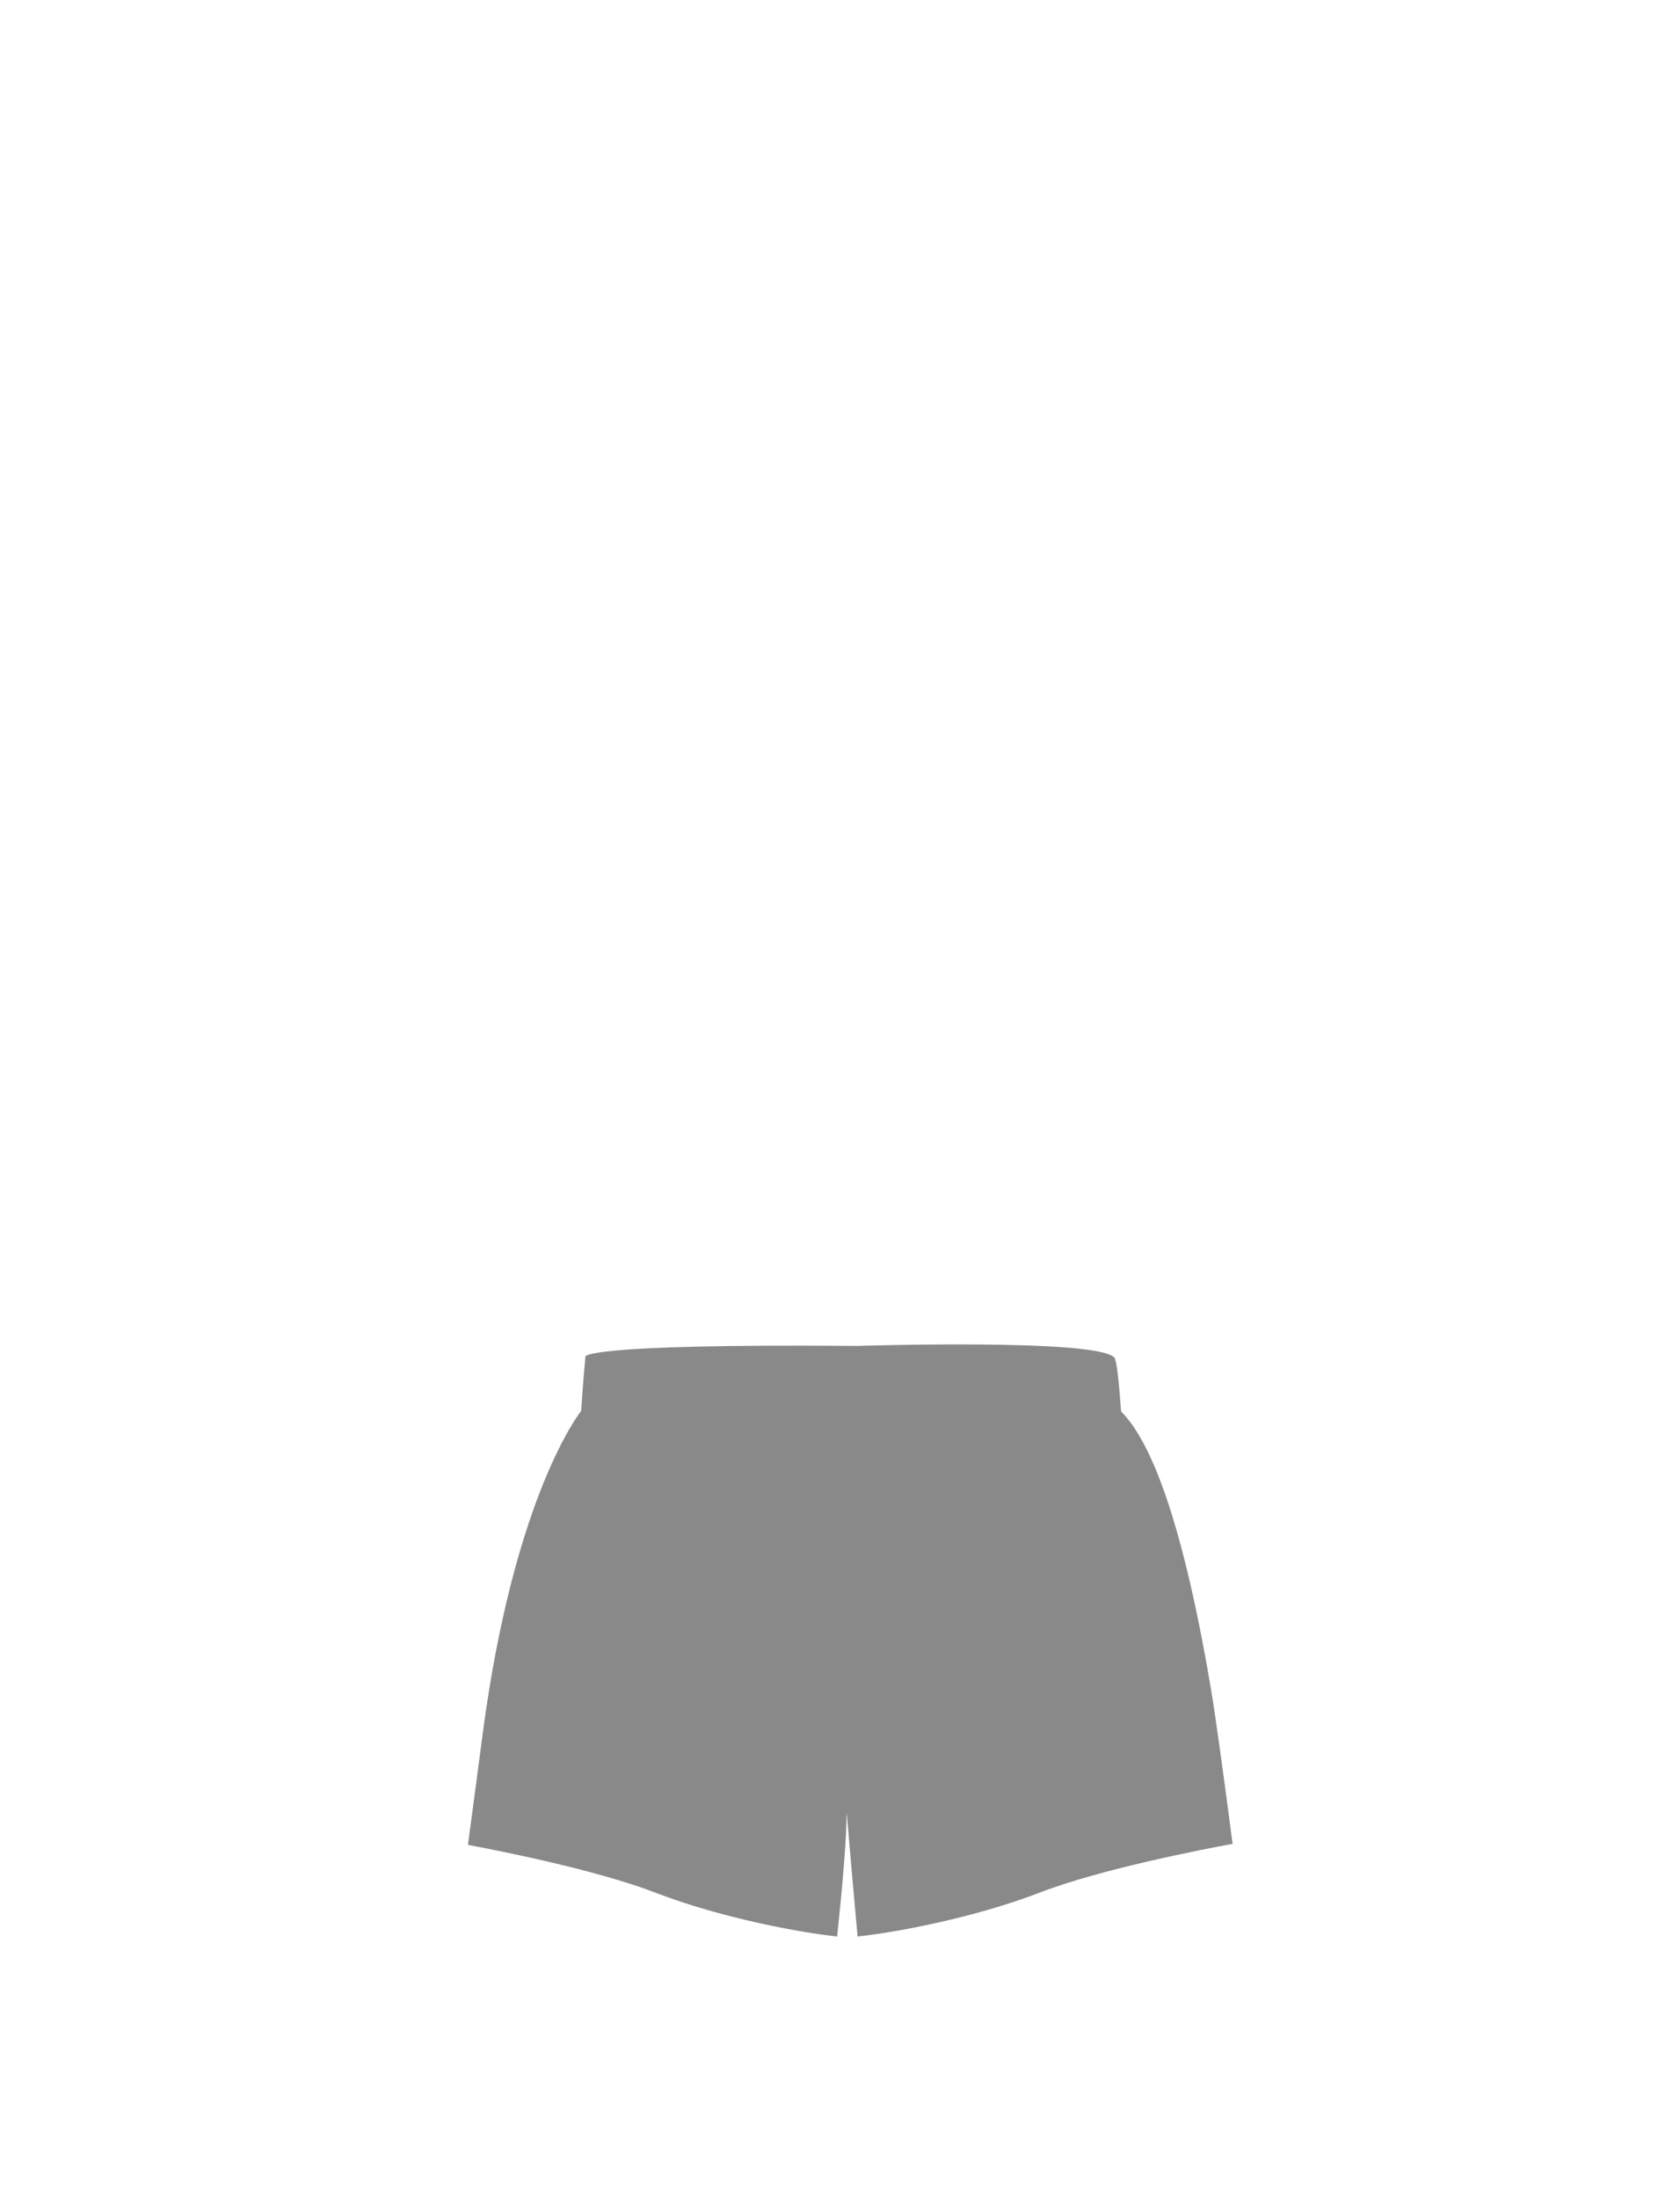
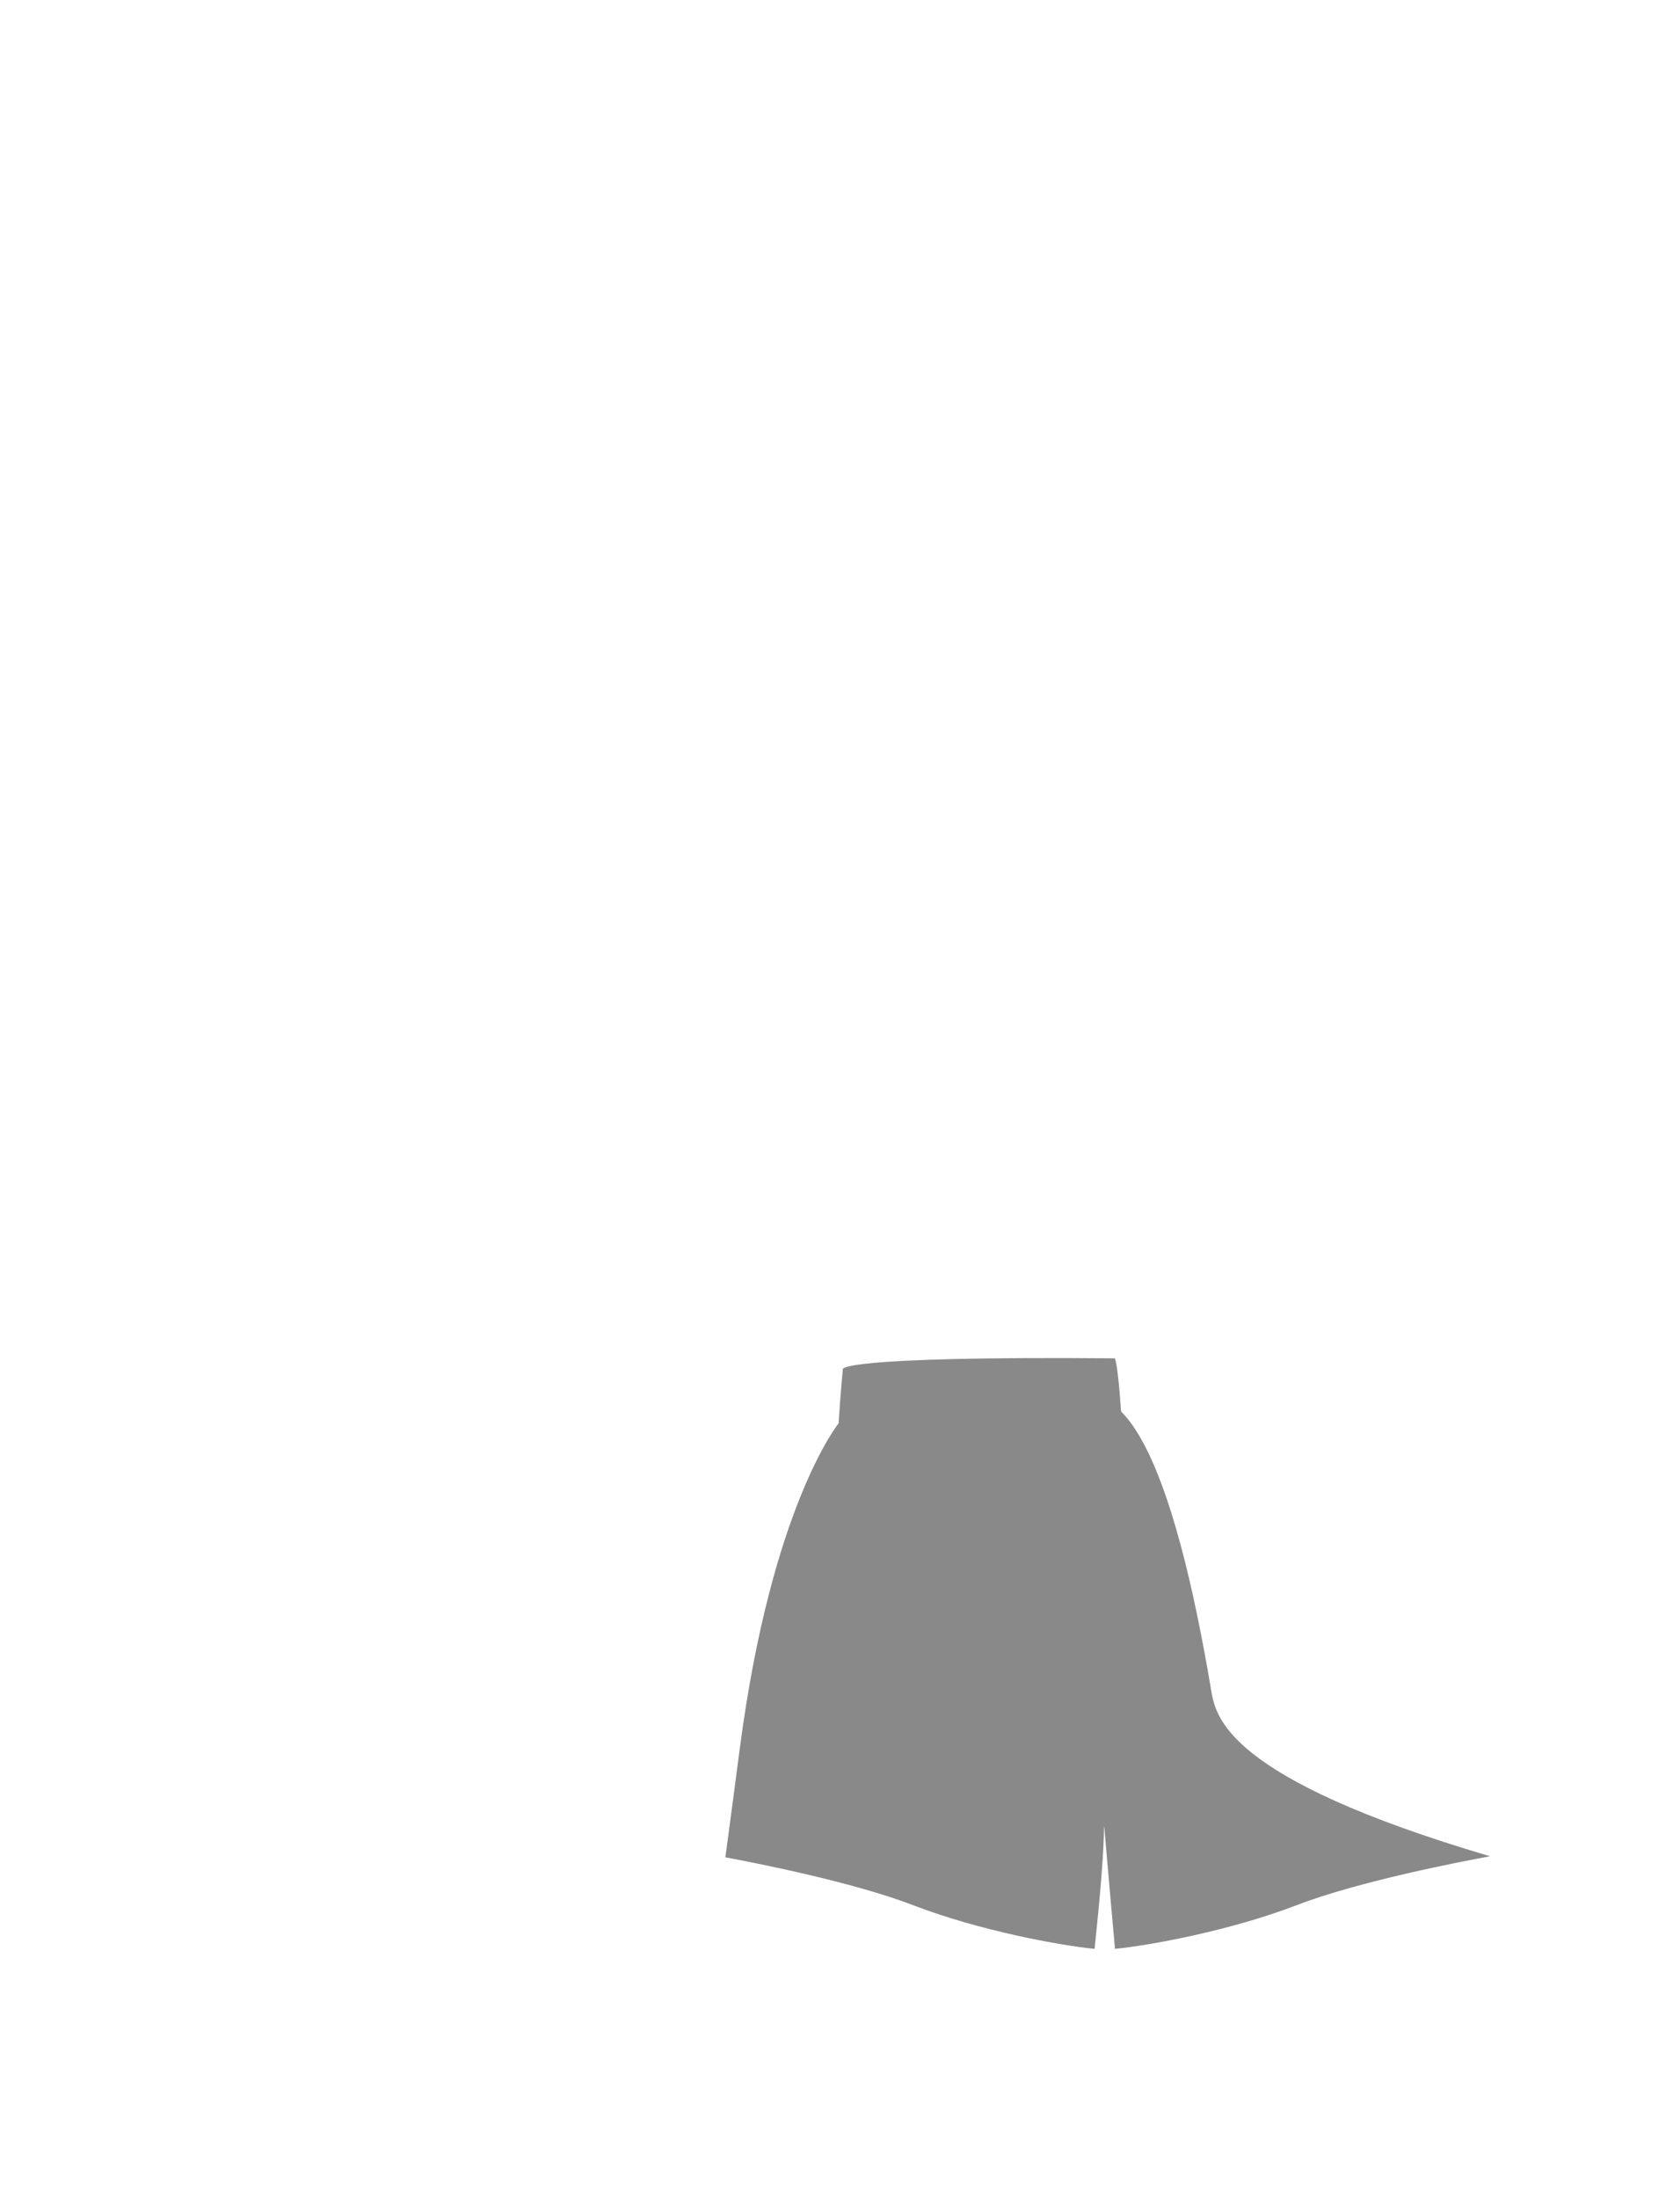
<svg xmlns="http://www.w3.org/2000/svg" version="1.1" id="圖層_1" x="0px" y="0px" viewBox="0 0 1300 1700" style="enable-background:new 0 0 1300 1700;" xml:space="preserve">
  <style type="text/css">
	.st0{fill:#898989;}
</style>
-   <path class="st0" d="M937.1,1306.6c-1.7-10-3.8-22.4-6.5-36.2c-11.6-60.8-32.2-148-63-178.7c0,0,0-0.3-0.1-0.8c0,0-0.1-0.1-0.1-0.1  c0,0-1.5-24.2-3.6-36c-0.4-1.9-0.8-3.4-1.1-4.3c-9.1-15.7-199.2-9.6-199.2-9.6c-215.2-1.8-210.5,8.3-210.5,8.3s-1.9,20-3.3,42  c0,0-51.7,63.6-76.3,250.4c-4.2,31.9-7.9,60.1-11.3,85.2c26.4,4.9,100.1,19.6,145.2,37c51.9,20,114.8,31.3,140.5,33.8  c4.1-38.8,7.3-75.4,7.3-95.4c0,0,0.1,0.7,0.2,2.1c0-0.4,0-0.8,0-1.1c0,0,3.7,43.9,8.3,94.4c25.7-2.5,88.7-13.8,140.6-33.8  c48-18.5,128.2-33.9,149.6-37.8C947.1,1374.8,940.6,1327.2,937.1,1306.6z" />
+   <path class="st0" d="M937.1,1306.6c-1.7-10-3.8-22.4-6.5-36.2c-11.6-60.8-32.2-148-63-178.7c0,0,0-0.3-0.1-0.8c0,0-0.1-0.1-0.1-0.1  c0,0-1.5-24.2-3.6-36c-0.4-1.9-0.8-3.4-1.1-4.3c-215.2-1.8-210.5,8.3-210.5,8.3s-1.9,20-3.3,42  c0,0-51.7,63.6-76.3,250.4c-4.2,31.9-7.9,60.1-11.3,85.2c26.4,4.9,100.1,19.6,145.2,37c51.9,20,114.8,31.3,140.5,33.8  c4.1-38.8,7.3-75.4,7.3-95.4c0,0,0.1,0.7,0.2,2.1c0-0.4,0-0.8,0-1.1c0,0,3.7,43.9,8.3,94.4c25.7-2.5,88.7-13.8,140.6-33.8  c48-18.5,128.2-33.9,149.6-37.8C947.1,1374.8,940.6,1327.2,937.1,1306.6z" />
</svg>